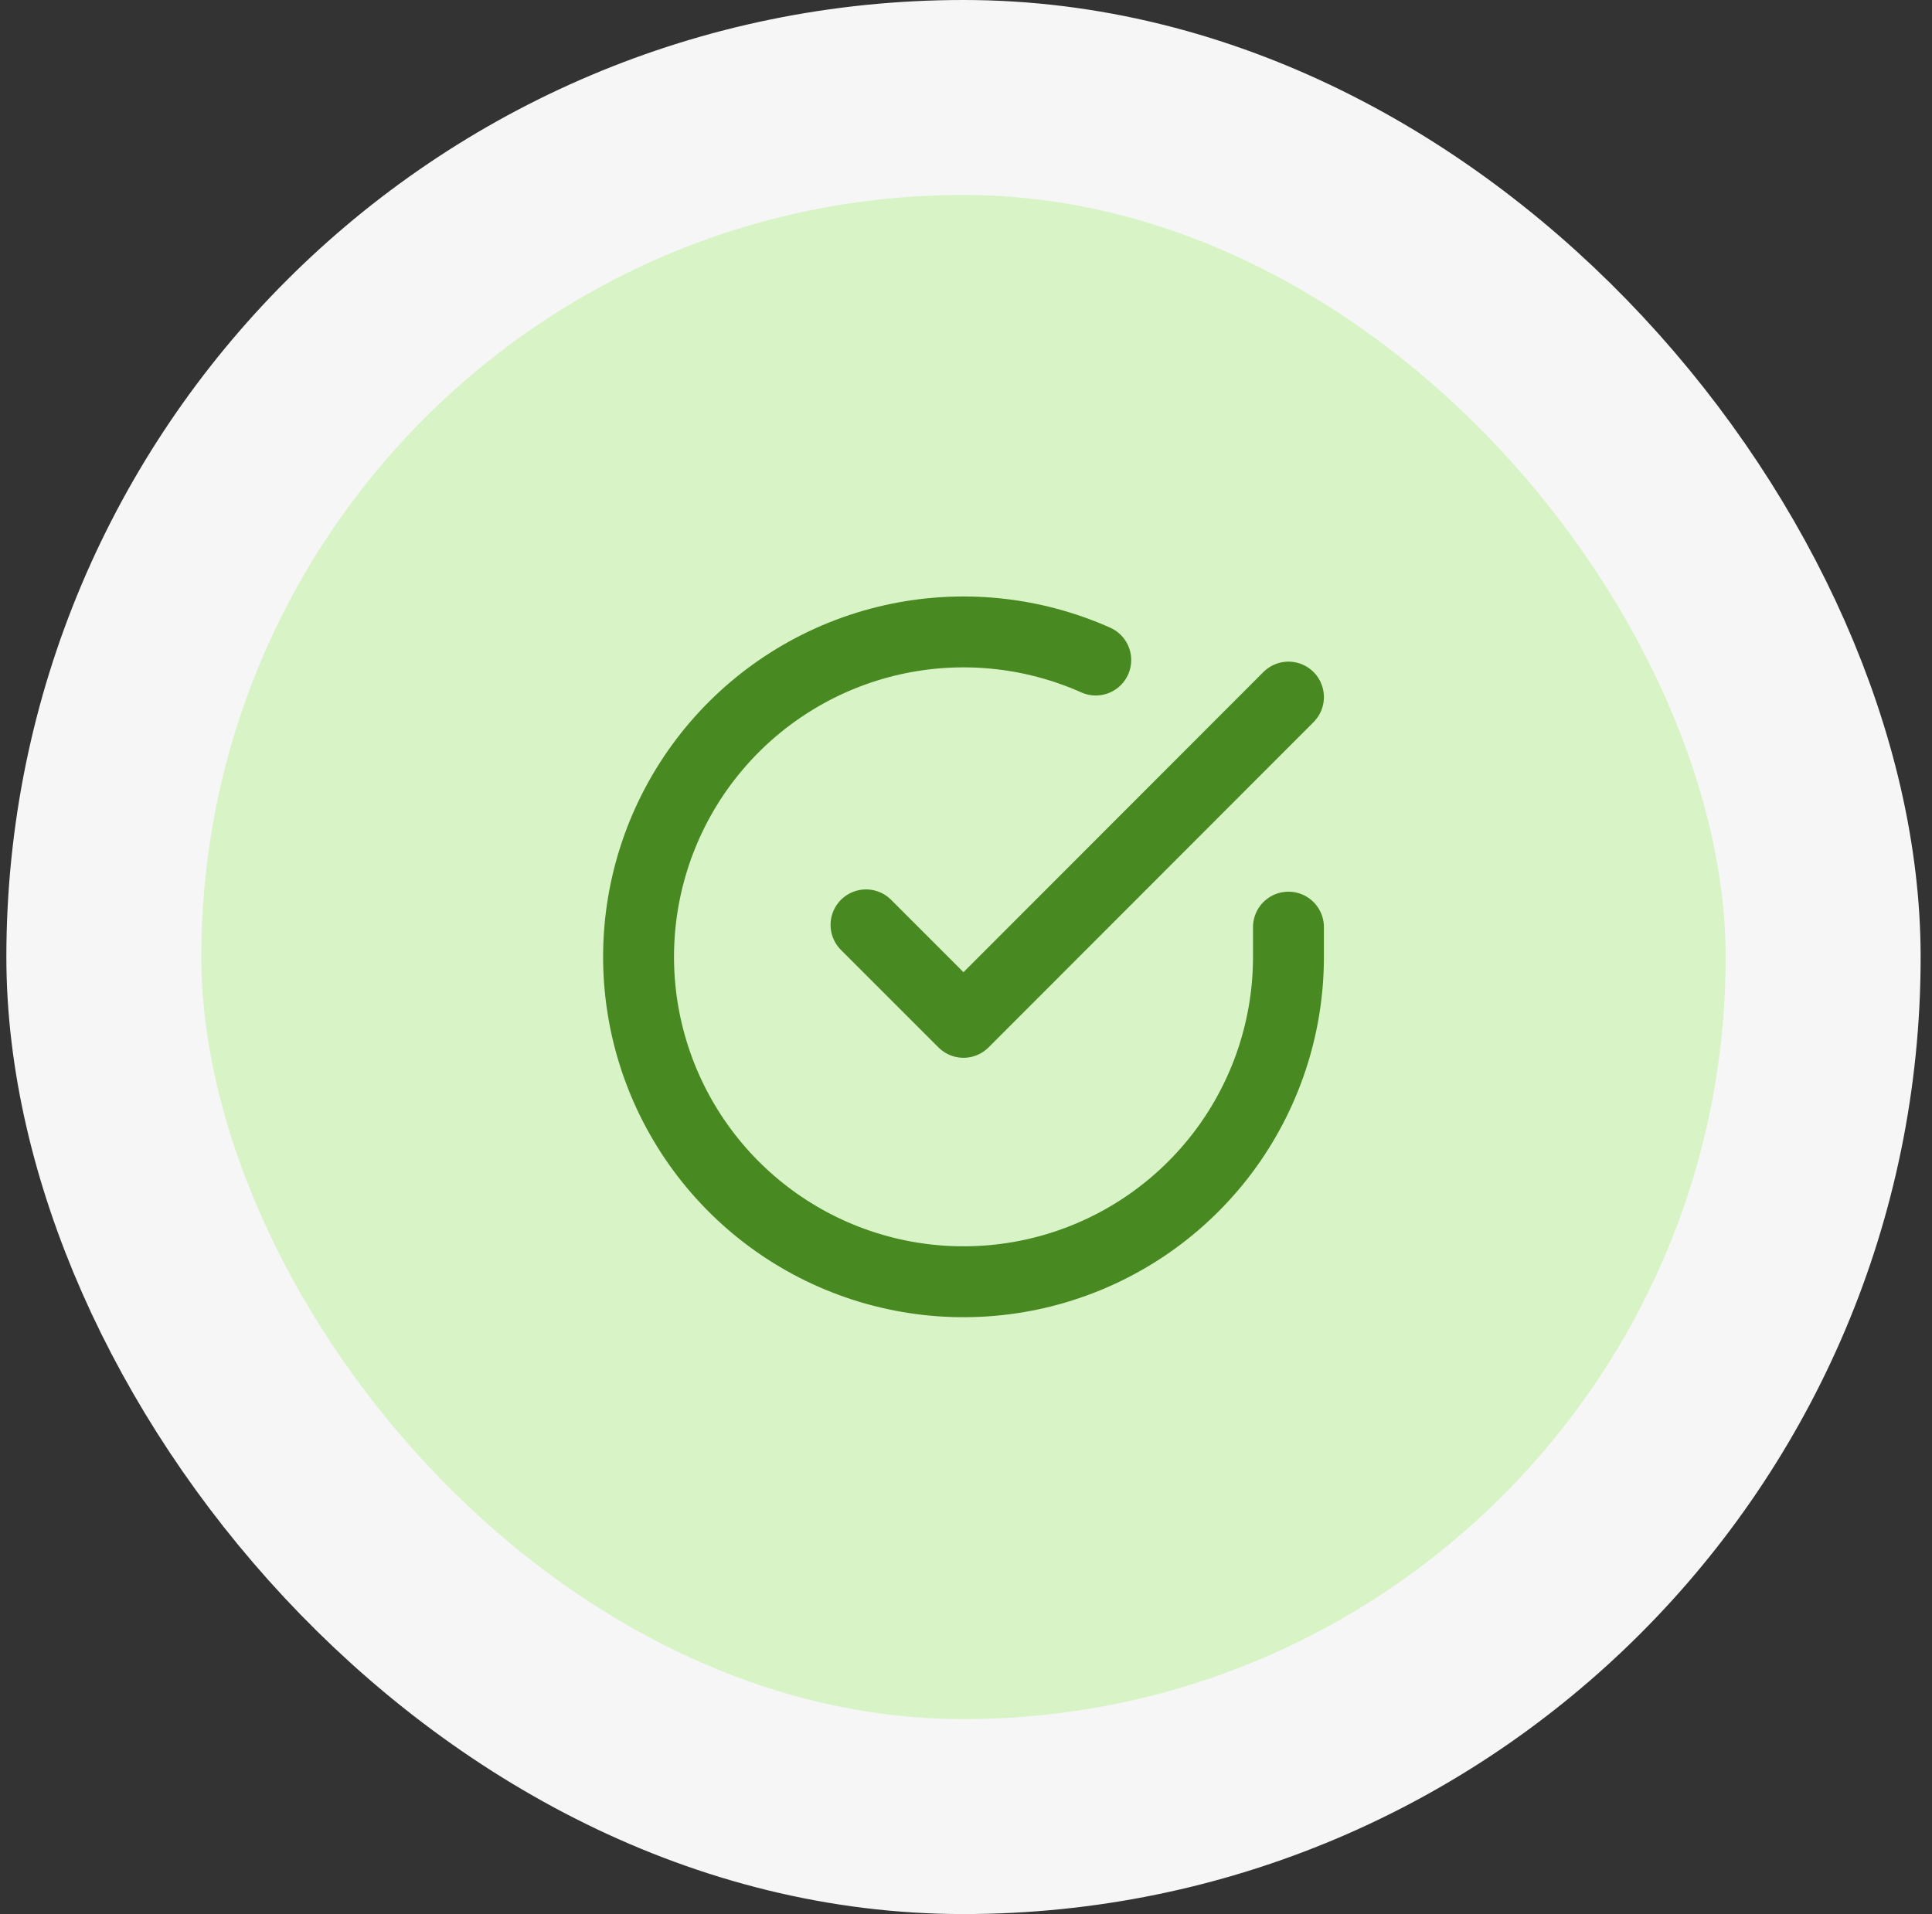
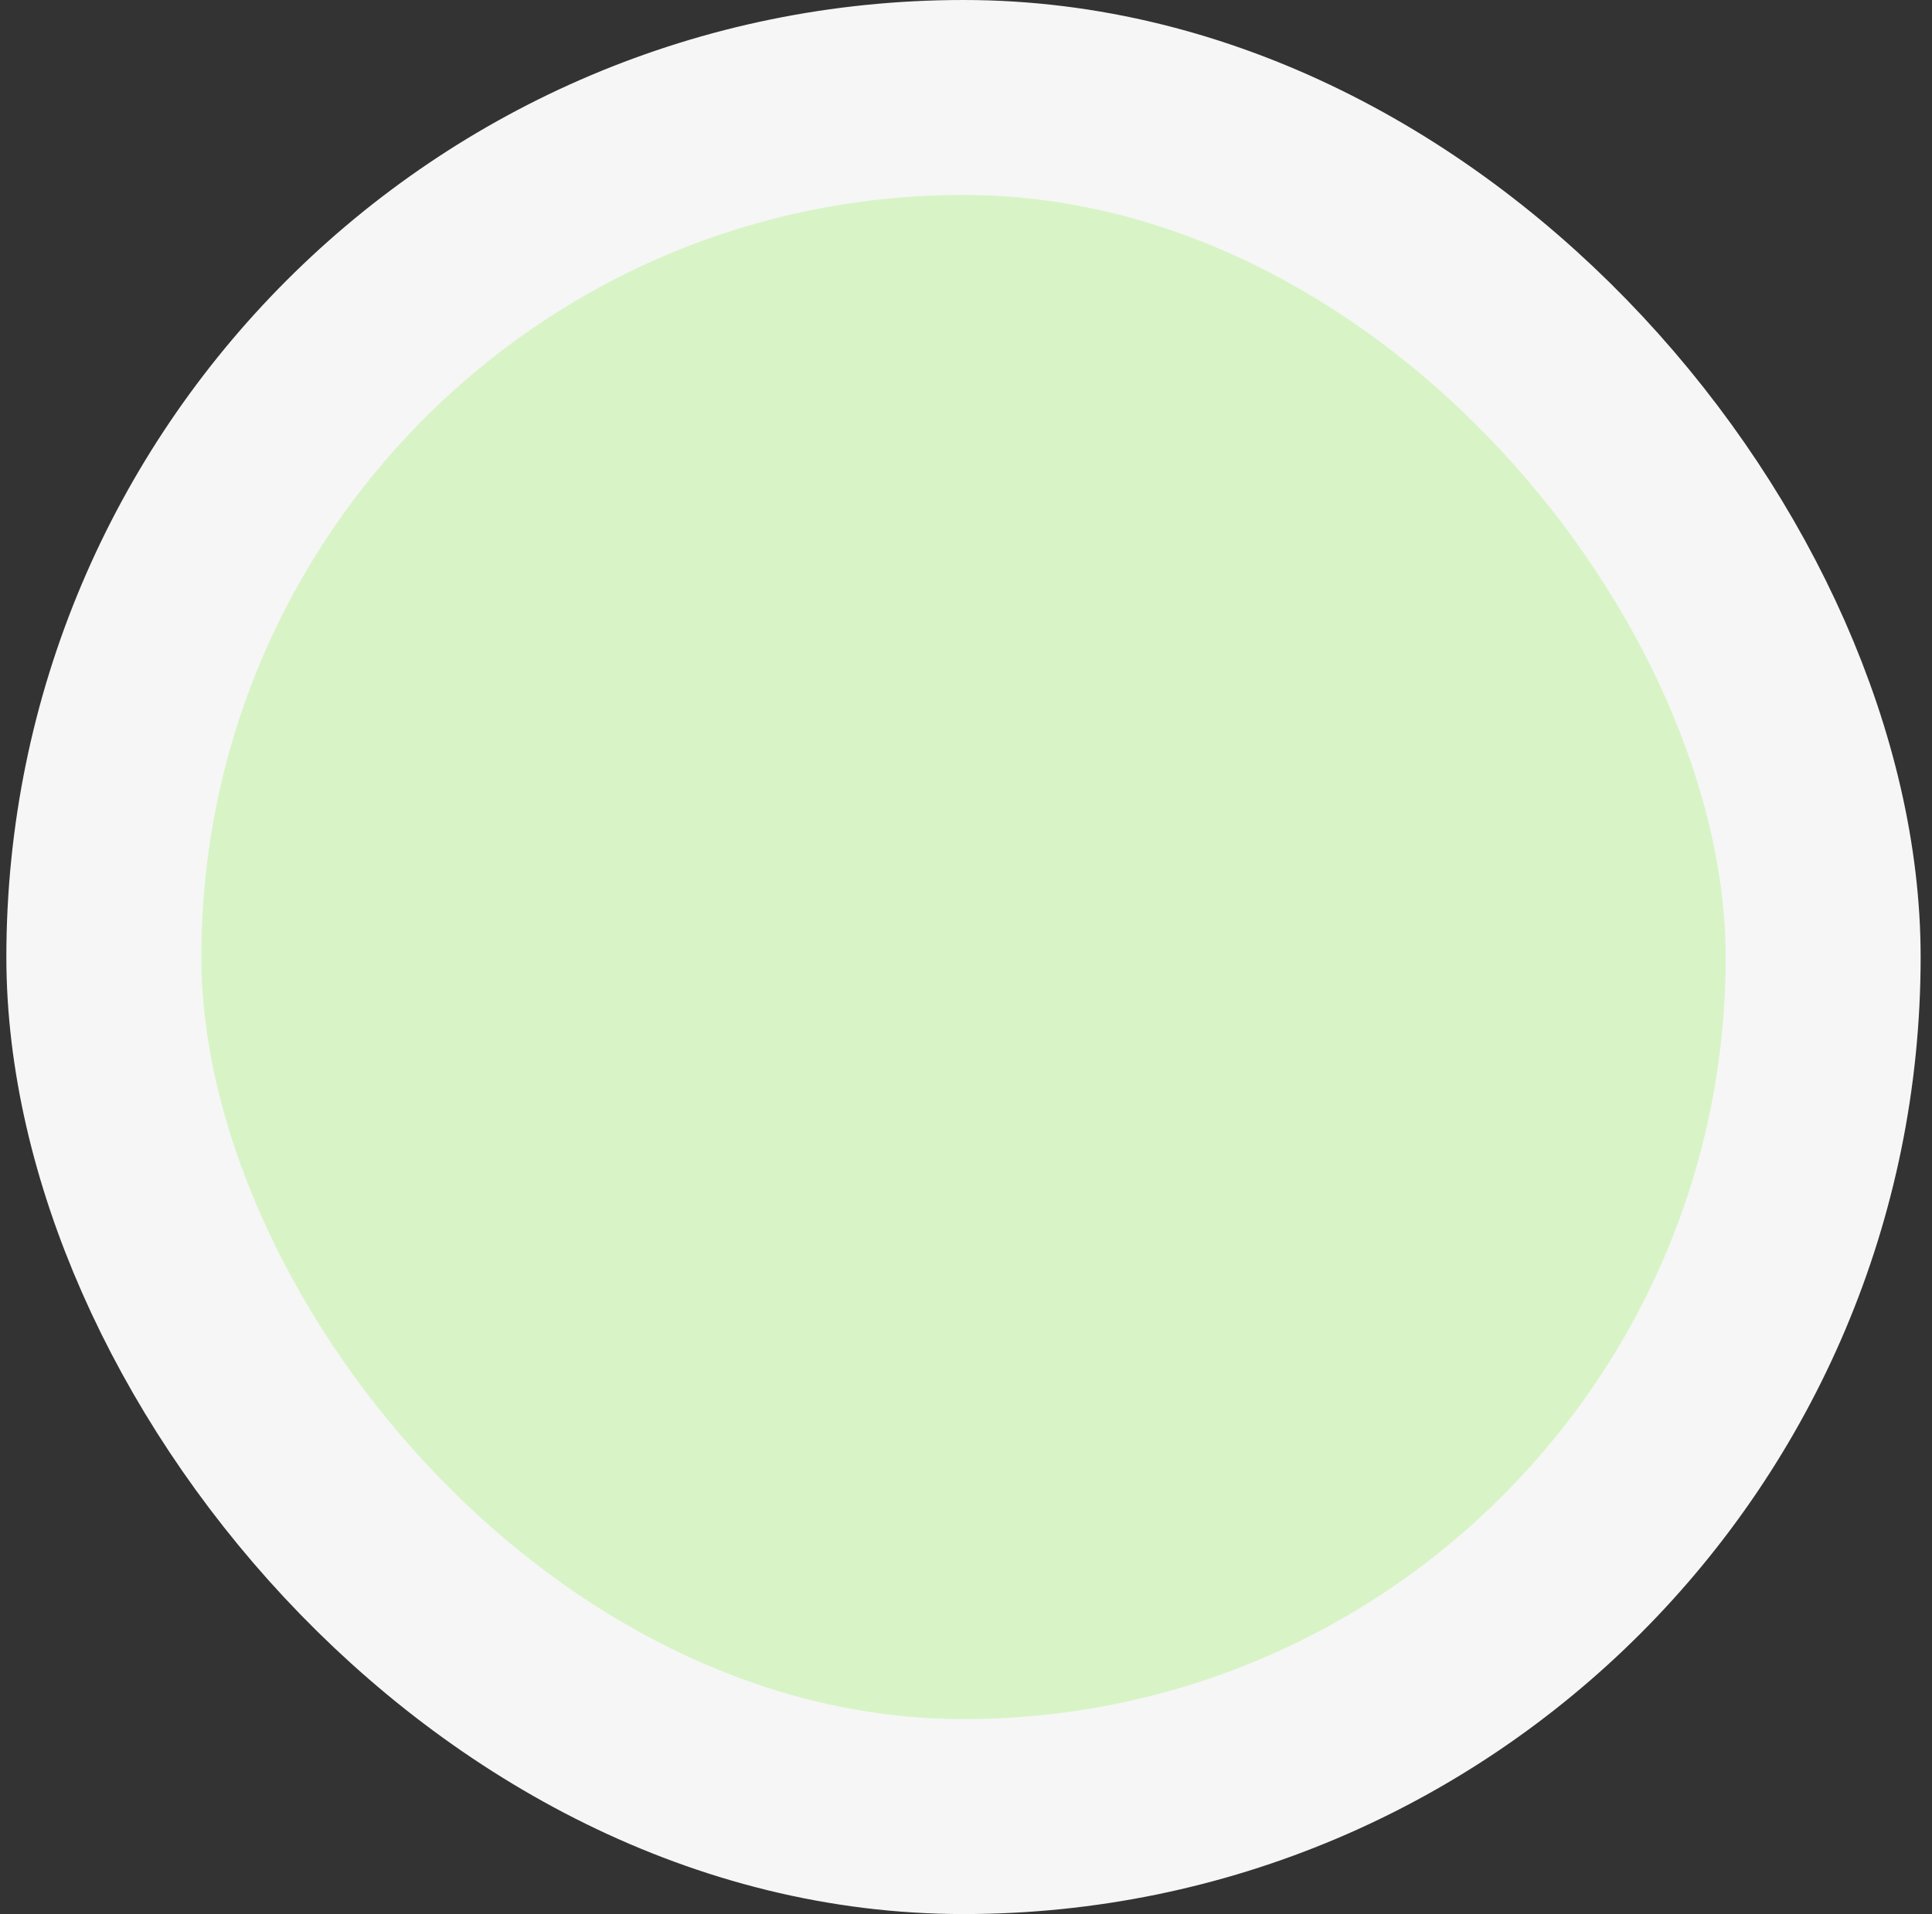
<svg xmlns="http://www.w3.org/2000/svg" width="109" height="108" viewBox="0 0 109 108" fill="none">
  <rect x="0" y="0" width="109" height="108" fill="#333333" stroke="none" />
  <rect x="5.859" y="5.5" width="97" height="97" rx="48.5" fill="#D8F4C7" stroke="#F6F6F6" stroke-width="11" />
-   <path d="M72.693 52.313V54C72.691 57.953 71.411 61.8 69.043 64.967C66.676 68.133 63.349 70.45 59.558 71.571C55.767 72.692 51.715 72.557 48.006 71.187C44.298 69.817 41.132 67.285 38.98 63.968C36.828 60.651 35.806 56.728 36.066 52.783C36.326 48.838 37.855 45.083 40.423 42.078C42.992 39.073 46.463 36.978 50.319 36.107C54.176 35.236 58.21 35.634 61.821 37.243" stroke="#498921" stroke-width="4" stroke-linecap="round" stroke-linejoin="round" />
-   <path d="M72.693 39.333L54.359 57.685L48.859 52.185" stroke="#498921" stroke-width="4" stroke-linecap="round" stroke-linejoin="round" />
</svg>